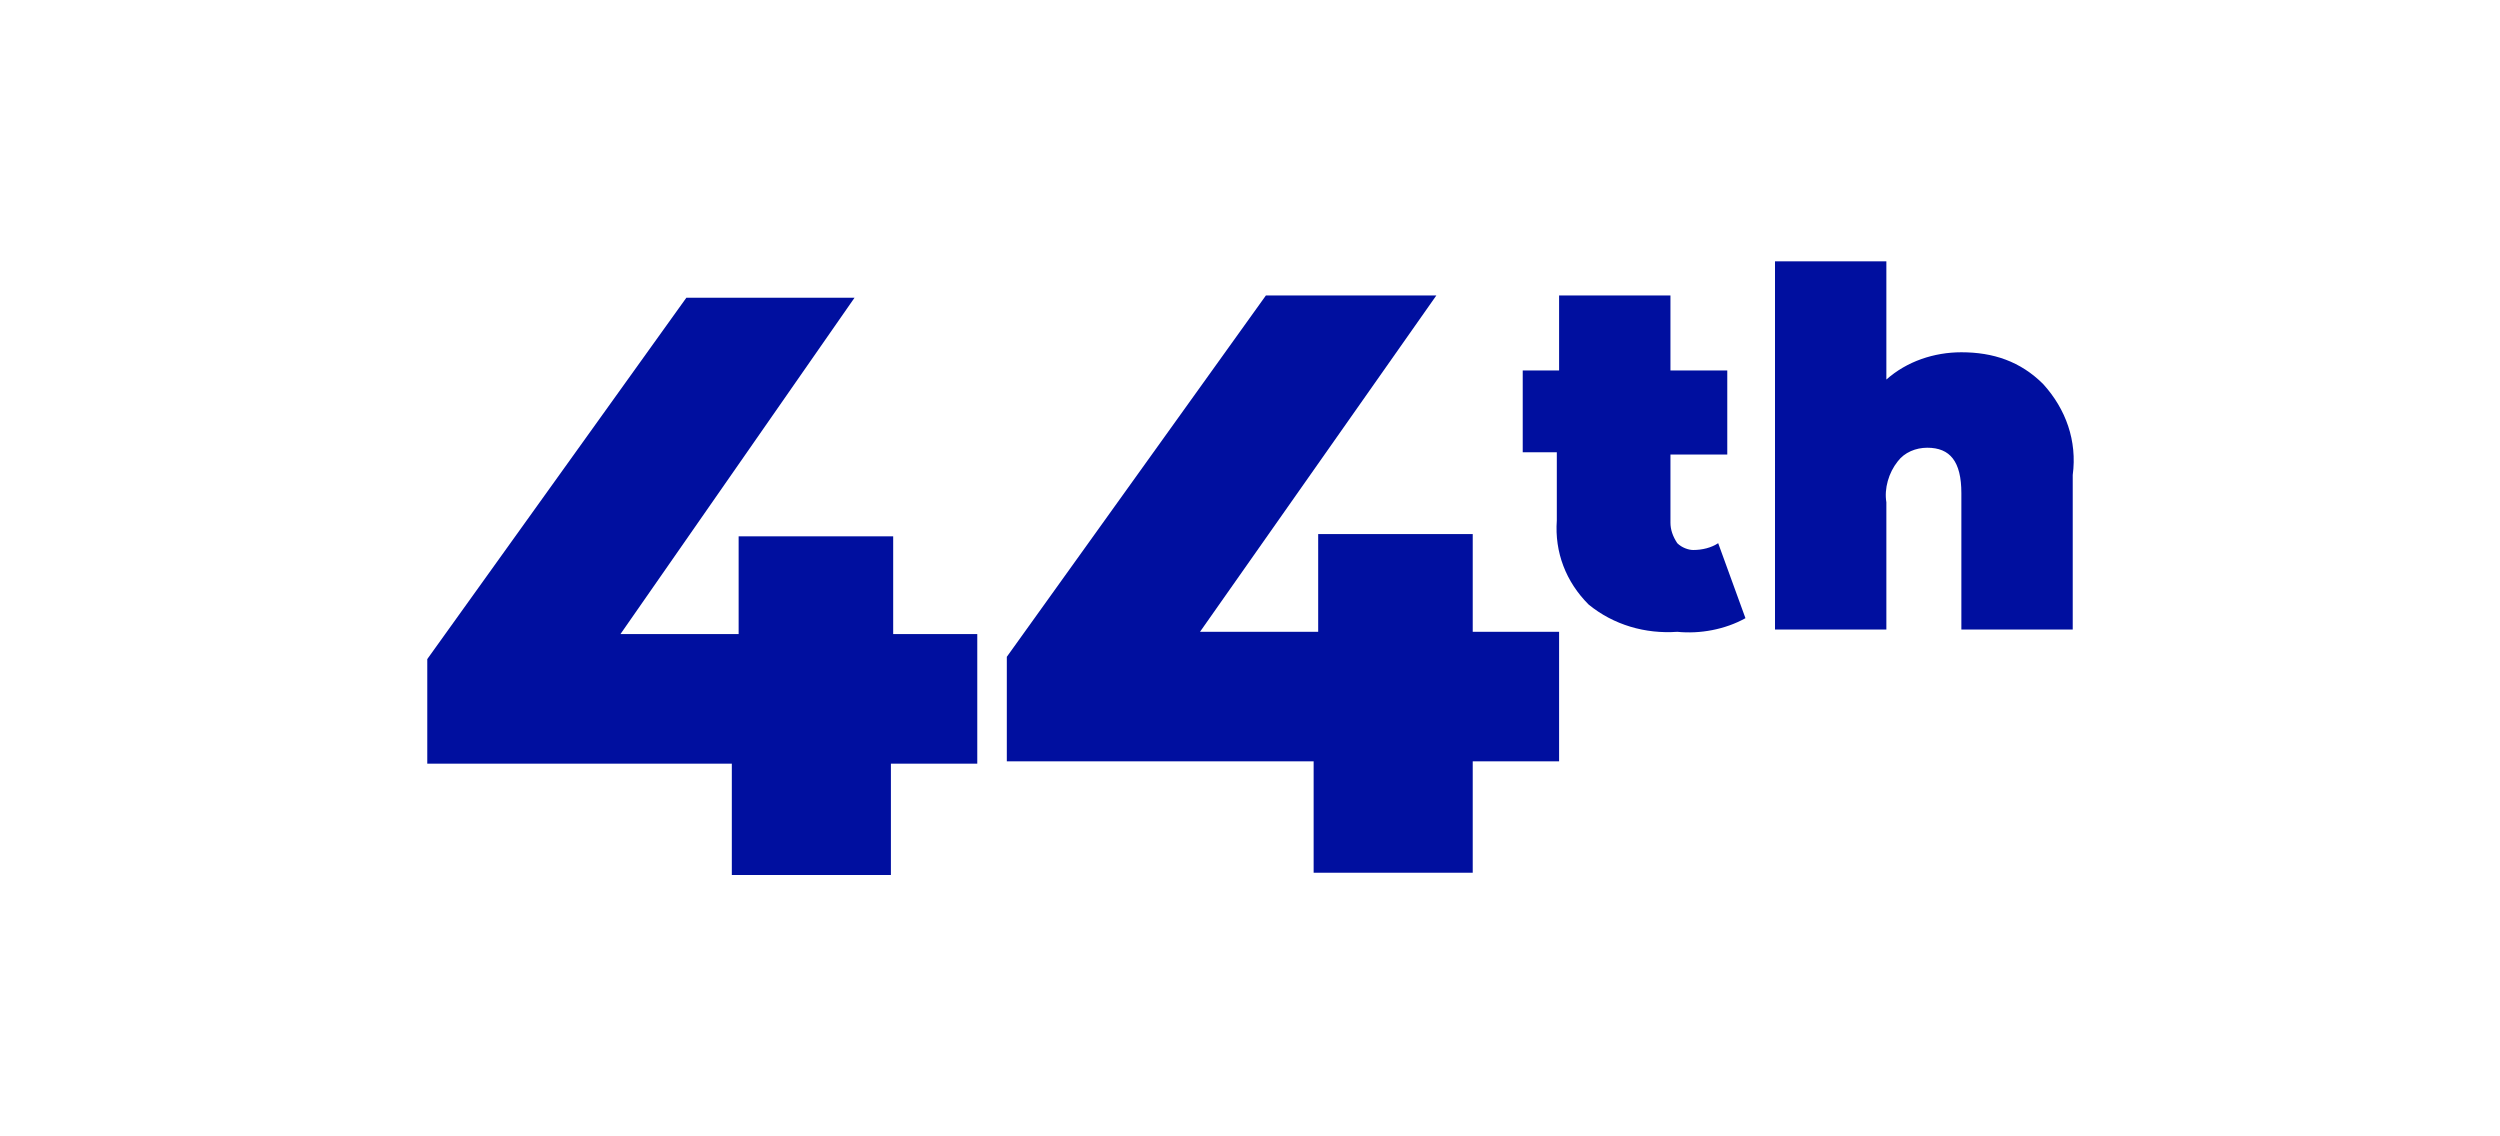
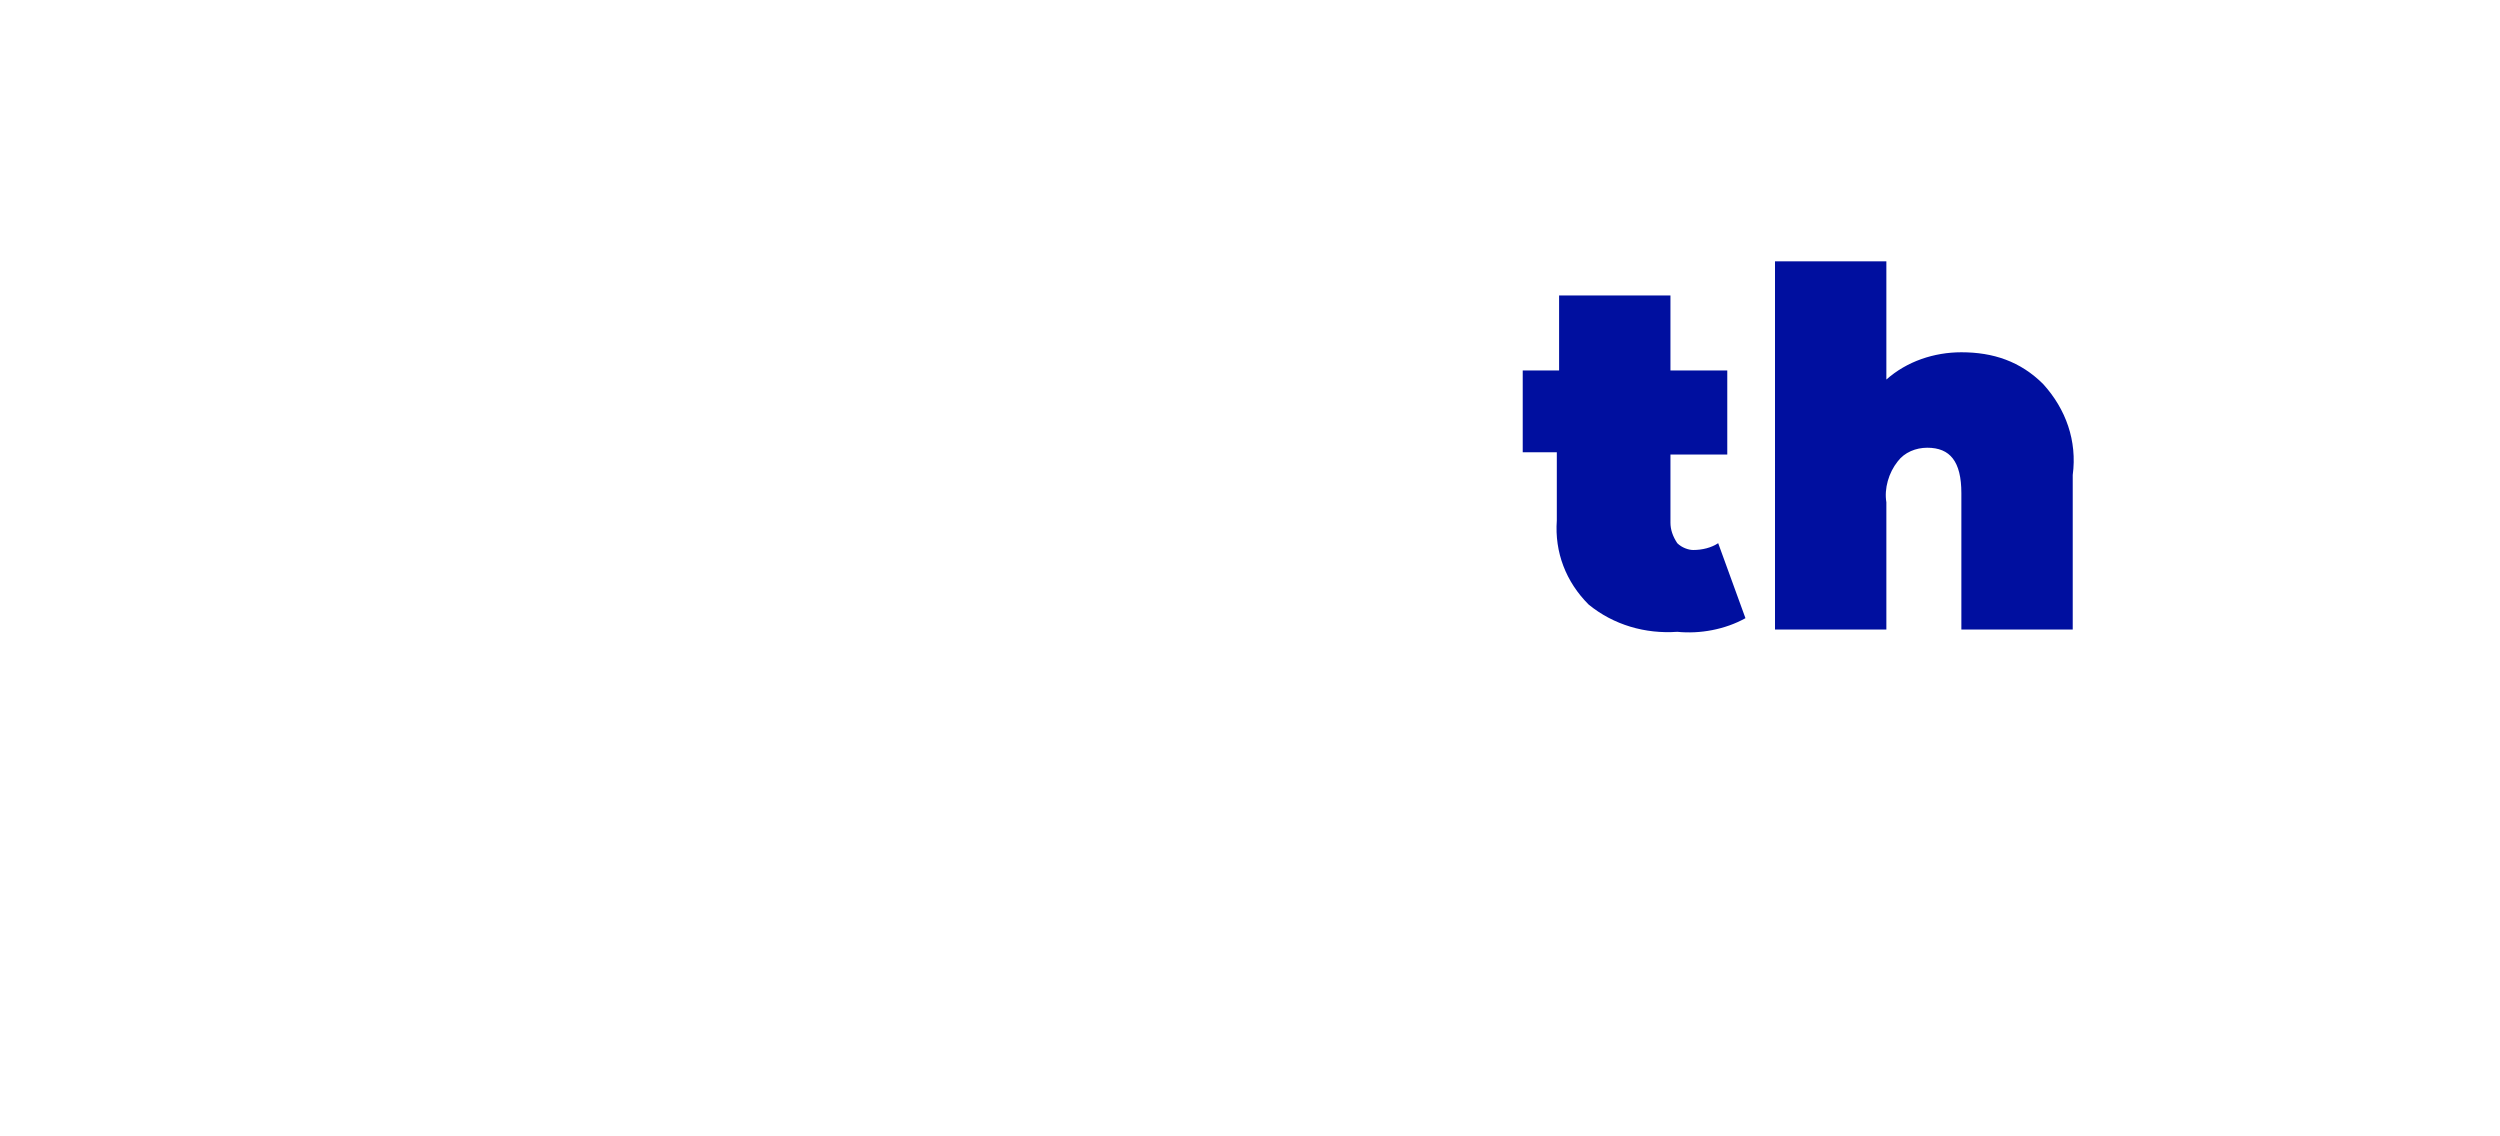
<svg xmlns="http://www.w3.org/2000/svg" version="1.1" id="Layer_1" x="0px" y="0px" viewBox="0 0 110 50" style="enable-background:new 0 0 110 50;" xml:space="preserve">
  <style type="text/css">
	.st0{fill:#000F9F;}
</style>
  <path class="st0" d="M76.8,27.2c-0.9,0.5-2,0.7-3,0.6c-1.4,0.1-2.8-0.3-3.9-1.2c-1-1-1.5-2.3-1.4-3.7v-3H67v-3.6h1.6v-3.3h4.9v3.3  H76V20h-2.5v3c0,0.3,0.1,0.6,0.3,0.9c0.2,0.2,0.5,0.3,0.7,0.3c0.4,0,0.8-0.1,1.1-0.3L76.8,27.2z" />
-   <path class="st0" d="M43,33.6h-3.8v4.9h-7v-4.9H18.8V29l11.4-15.9h7.4L27.3,27.9h5.2v-4.3h6.8v4.3H43V33.6z" />
  <path class="st0" d="M89.9,16.9c1,1.1,1.5,2.5,1.3,4v6.8h-4.9v-6c0-1.4-0.5-2-1.5-2c-0.5,0-1,0.2-1.3,0.6c-0.4,0.5-0.6,1.2-0.5,1.8  v5.6h-4.9V11.5H83v5.2c0.9-0.8,2.1-1.2,3.3-1.2C87.7,15.5,88.9,15.9,89.9,16.9z" />
-   <path class="st0" d="M68.6,33.5h-3.8v4.9h-7v-4.9H44.3v-4.6L55.7,13h7.5L52.8,27.8H58v-4.3h6.8v4.3h3.8V33.5z" />
</svg>